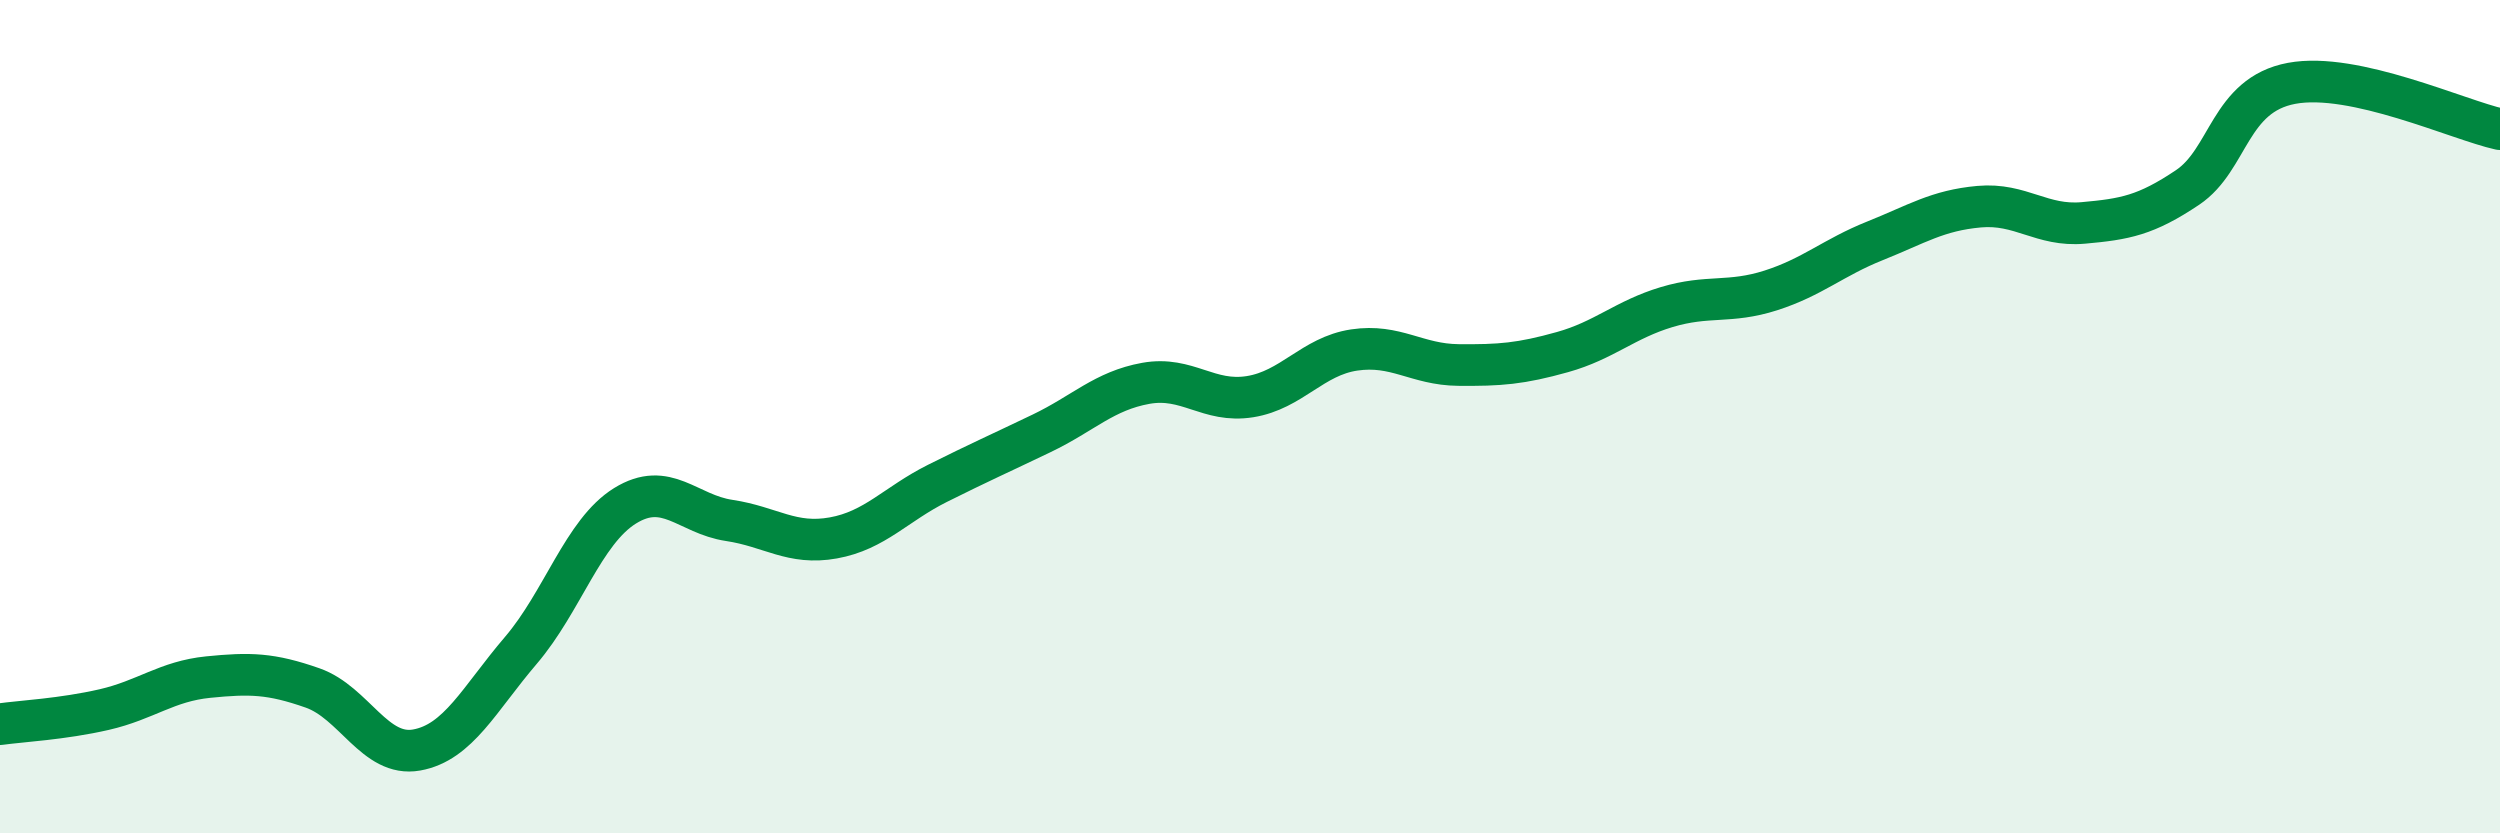
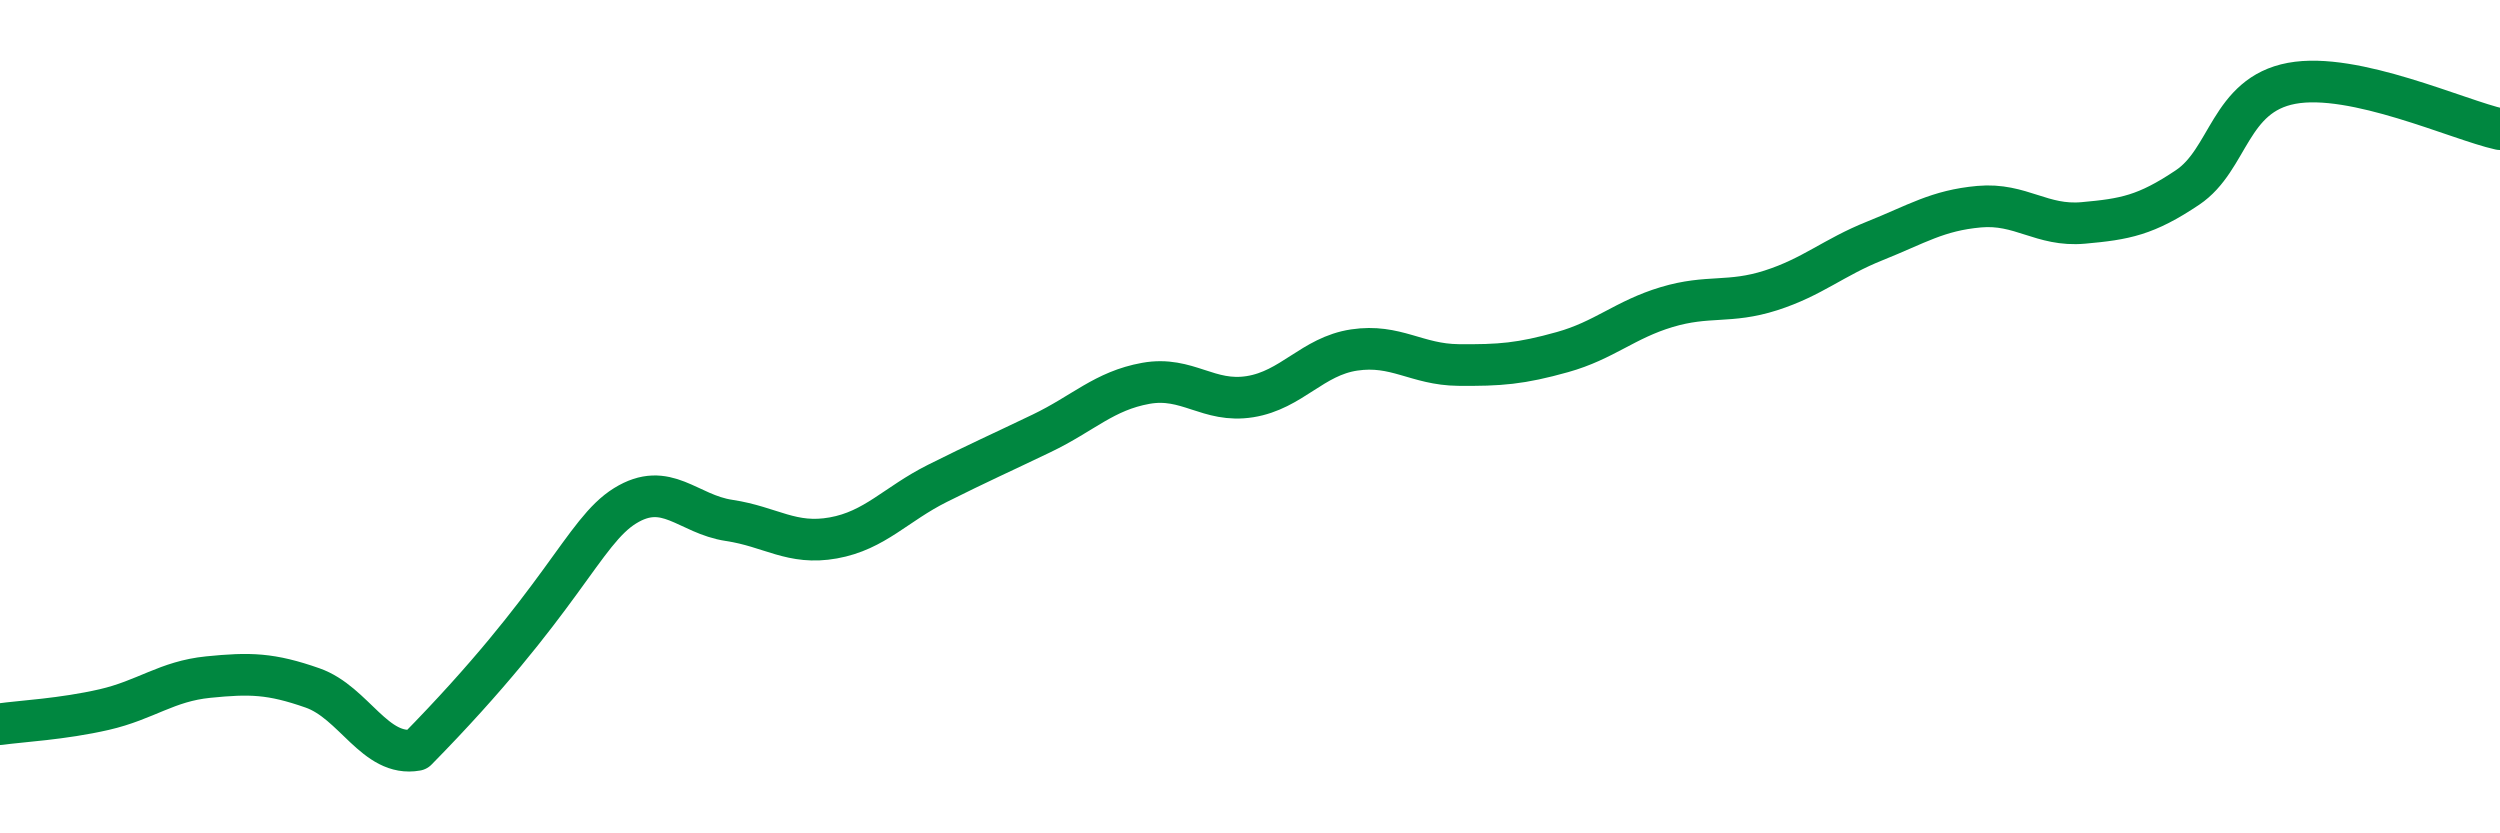
<svg xmlns="http://www.w3.org/2000/svg" width="60" height="20" viewBox="0 0 60 20">
-   <path d="M 0,17.38 C 0.5,17.31 1.5,17.26 2.5,17.03 C 3.5,16.8 4,16.35 5,16.25 C 6,16.15 6.5,16.16 7.5,16.51 C 8.5,16.86 9,18.18 10,18 C 11,17.82 11.5,16.78 12.5,15.61 C 13.5,14.44 14,12.76 15,12.14 C 16,11.52 16.5,12.34 17.5,12.49 C 18.5,12.64 19,13.09 20,12.91 C 21,12.73 21.5,12.1 22.5,11.6 C 23.5,11.1 24,10.88 25,10.4 C 26,9.92 26.5,9.38 27.5,9.2 C 28.5,9.02 29,9.68 30,9.52 C 31,9.36 31.5,8.55 32.5,8.4 C 33.5,8.25 34,8.75 35,8.76 C 36,8.77 36.5,8.73 37.5,8.45 C 38.5,8.17 39,7.67 40,7.37 C 41,7.07 41.5,7.29 42.5,6.97 C 43.5,6.65 44,6.18 45,5.78 C 46,5.38 46.5,5.05 47.5,4.96 C 48.5,4.87 49,5.44 50,5.35 C 51,5.26 51.5,5.17 52.5,4.5 C 53.5,3.83 53.5,2.28 55,2 C 56.5,1.72 59,2.88 60,3.1L60 20L0 20Z" fill="#008740" opacity="0.1" stroke-linecap="round" stroke-linejoin="round" />
-   <path d="M 0,17.38 C 0.5,17.31 1.5,17.26 2.5,17.03 C 3.5,16.8 4,16.35 5,16.25 C 6,16.15 6.5,16.16 7.5,16.51 C 8.5,16.86 9,18.18 10,18 C 11,17.82 11.5,16.78 12.5,15.61 C 13.5,14.44 14,12.76 15,12.14 C 16,11.52 16.5,12.34 17.5,12.49 C 18.5,12.64 19,13.09 20,12.91 C 21,12.73 21.5,12.1 22.5,11.6 C 23.5,11.1 24,10.88 25,10.4 C 26,9.92 26.5,9.38 27.5,9.2 C 28.5,9.02 29,9.68 30,9.52 C 31,9.36 31.5,8.55 32.5,8.4 C 33.5,8.25 34,8.75 35,8.76 C 36,8.77 36.5,8.73 37.5,8.45 C 38.5,8.17 39,7.67 40,7.37 C 41,7.07 41.5,7.29 42.5,6.97 C 43.5,6.65 44,6.18 45,5.78 C 46,5.38 46.5,5.05 47.5,4.96 C 48.5,4.87 49,5.44 50,5.35 C 51,5.26 51.5,5.17 52.5,4.5 C 53.5,3.83 53.5,2.28 55,2 C 56.5,1.72 59,2.88 60,3.1" stroke="#008740" stroke-width="1" fill="none" stroke-linecap="round" stroke-linejoin="round" />
+   <path d="M 0,17.38 C 0.5,17.31 1.5,17.26 2.5,17.03 C 3.5,16.8 4,16.35 5,16.25 C 6,16.15 6.5,16.16 7.5,16.51 C 8.5,16.86 9,18.18 10,18 C 13.5,14.44 14,12.76 15,12.14 C 16,11.52 16.5,12.34 17.5,12.49 C 18.5,12.64 19,13.09 20,12.91 C 21,12.73 21.5,12.1 22.5,11.6 C 23.5,11.1 24,10.88 25,10.4 C 26,9.92 26.5,9.38 27.5,9.2 C 28.5,9.02 29,9.68 30,9.52 C 31,9.36 31.5,8.55 32.5,8.4 C 33.5,8.25 34,8.75 35,8.76 C 36,8.77 36.5,8.73 37.5,8.45 C 38.5,8.17 39,7.67 40,7.37 C 41,7.07 41.5,7.29 42.5,6.97 C 43.5,6.65 44,6.18 45,5.78 C 46,5.38 46.5,5.05 47.5,4.96 C 48.5,4.87 49,5.44 50,5.35 C 51,5.26 51.5,5.17 52.5,4.5 C 53.5,3.83 53.5,2.28 55,2 C 56.5,1.72 59,2.88 60,3.1" stroke="#008740" stroke-width="1" fill="none" stroke-linecap="round" stroke-linejoin="round" />
</svg>